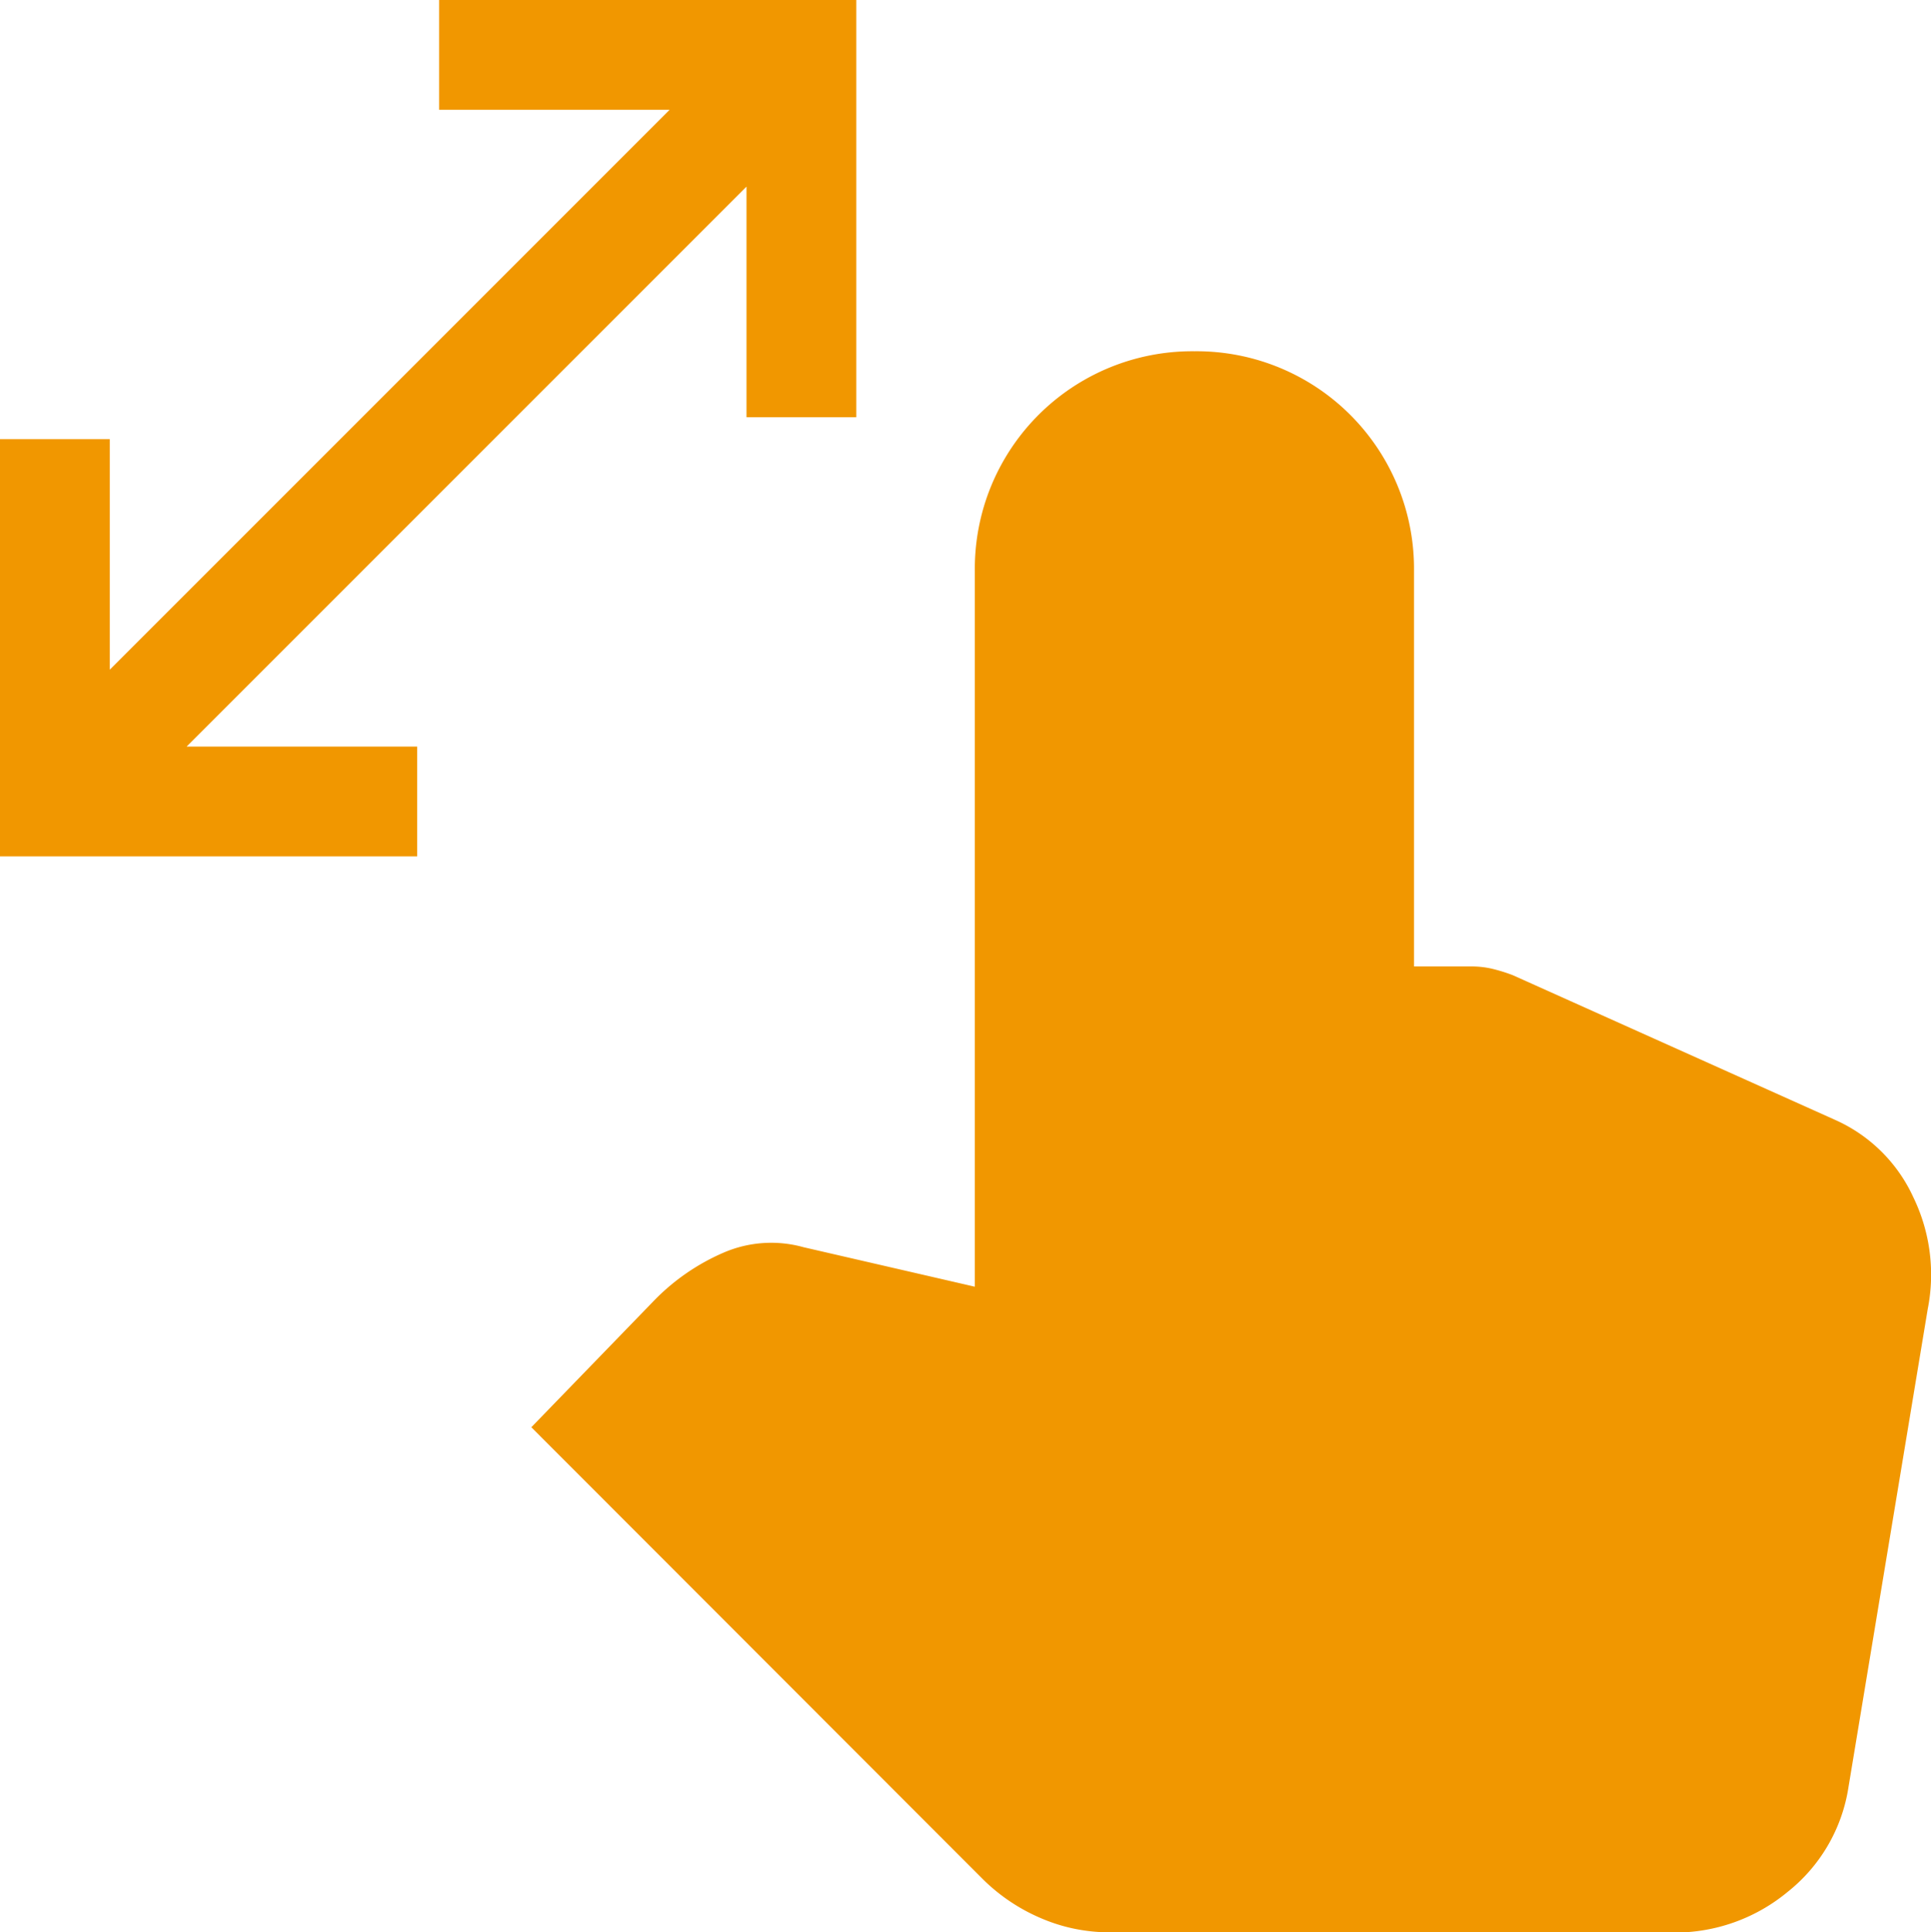
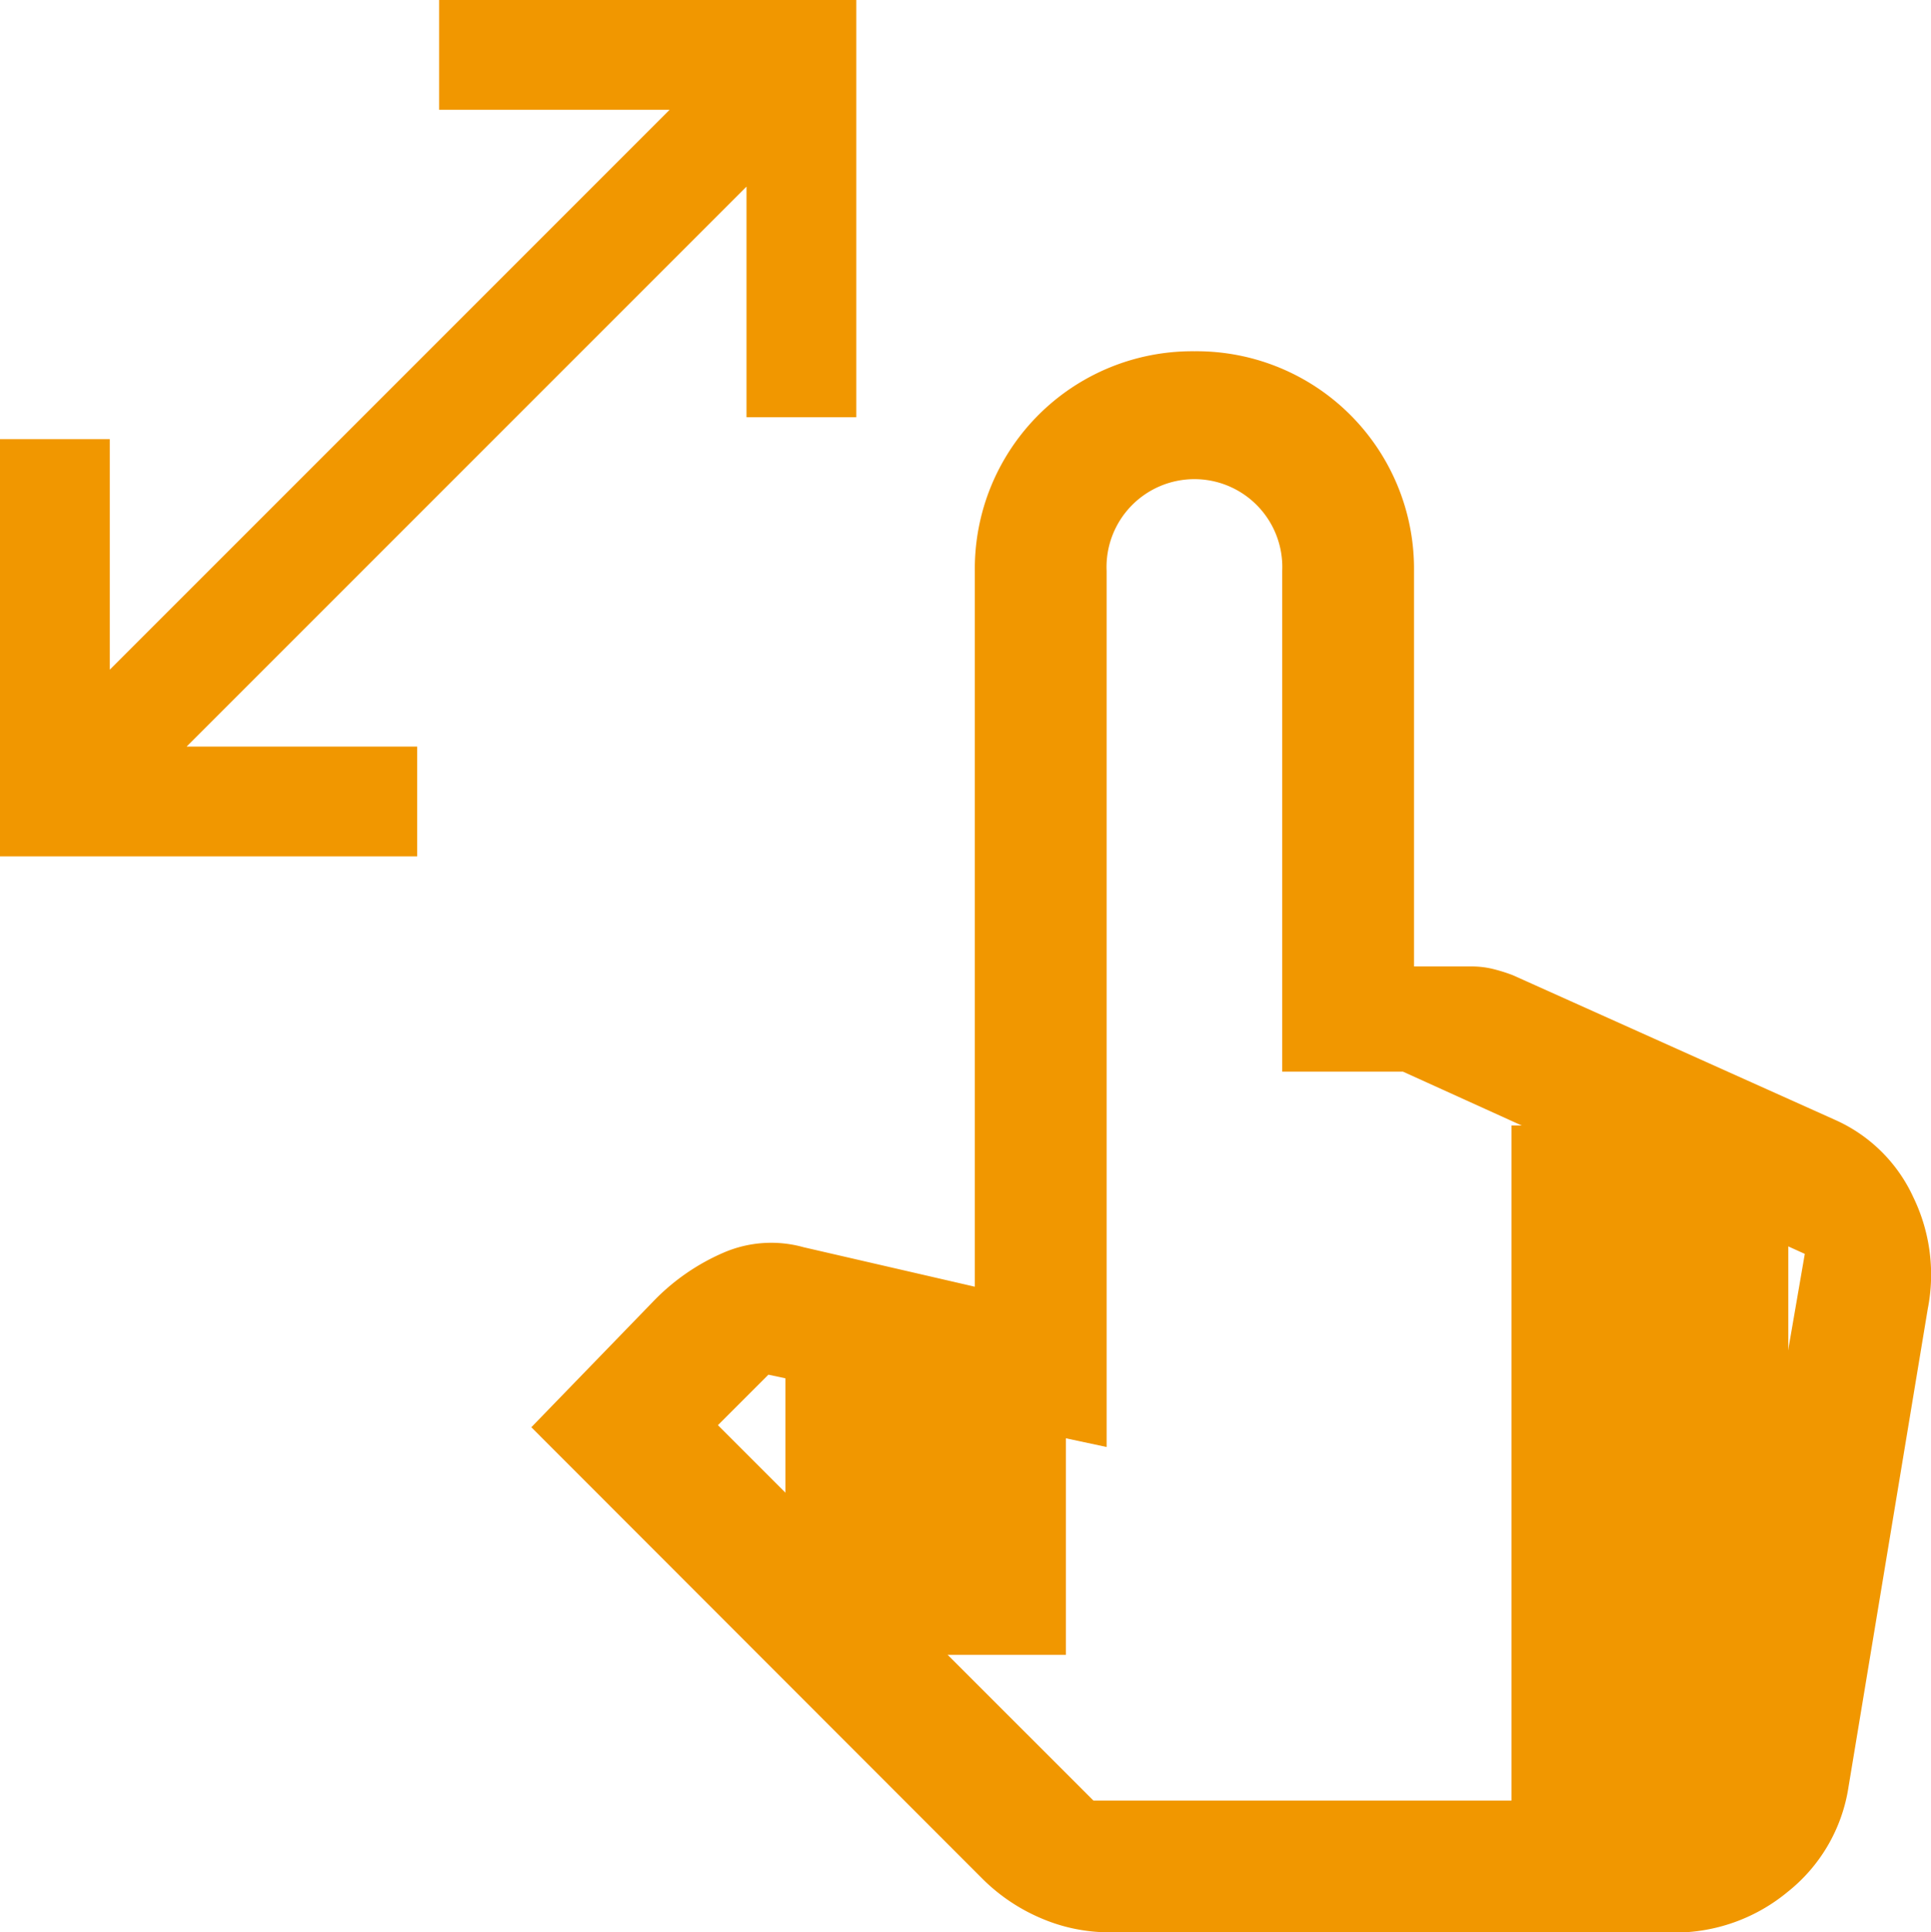
<svg xmlns="http://www.w3.org/2000/svg" id="グループ_14063" data-name="グループ 14063" width="23.18" height="23.193" viewBox="0 0 23.18 23.193">
  <defs>
    <clipPath id="clip-path">
      <rect id="長方形_5271" data-name="長方形 5271" width="23.18" height="23.193" fill="#f19700" />
    </clipPath>
  </defs>
  <g id="グループ_14062" data-name="グループ 14062" clip-path="url(#clip-path)">
-     <path id="パス_20812" data-name="パス 20812" d="M0,10.279V5.271H1.318V8.038L8.038,1.318H5.271V0h5.008V5.008H8.961V2.24L2.24,8.961H5.008v1.318ZM13.326,23.193a2.071,2.071,0,0,1-.834-.171,2.234,2.234,0,0,1-.687-.46L6.378,17.131l1.476-1.523a2.6,2.6,0,0,1,.83-.572,1.443,1.443,0,0,1,.962-.066l2.056.474V6.852a2.61,2.61,0,0,1,2.636-2.636,2.61,2.61,0,0,1,2.636,2.636V11.6h.685a1.089,1.089,0,0,1,.245.026,2.039,2.039,0,0,1,.256.079l3.874,1.739a1.869,1.869,0,0,1,.936.931,2.125,2.125,0,0,1,.171,1.336l-.952,5.742a1.989,1.989,0,0,1-.73,1.255,2.121,2.121,0,0,1-1.376.488Zm-.2-1.581h7.406l1.133-6.562-4.823-2.187h-1.45V6.852a1.055,1.055,0,1,0-2.108,0V17.368L9.224,16.5l-.606.606Zm0,0h0Z" fill="#f19700" />
-     <rect id="長方形_5264" data-name="長方形 5264" width="3.192" height="16.964" transform="translate(12.766 5.551)" fill="#f19700" />
-     <rect id="長方形_5265" data-name="長方形 5265" width="2.973" height="9.575" transform="translate(15.695 12.285)" fill="#f19700" />
+     <path id="パス_20812" data-name="パス 20812" d="M0,10.279V5.271H1.318V8.038L8.038,1.318H5.271V0h5.008V5.008H8.961V2.24L2.24,8.961H5.008v1.318ZM13.326,23.193a2.071,2.071,0,0,1-.834-.171,2.234,2.234,0,0,1-.687-.46L6.378,17.131l1.476-1.523a2.6,2.6,0,0,1,.83-.572,1.443,1.443,0,0,1,.962-.066l2.056.474V6.852a2.61,2.61,0,0,1,2.636-2.636,2.61,2.61,0,0,1,2.636,2.636V11.6h.685a1.089,1.089,0,0,1,.245.026,2.039,2.039,0,0,1,.256.079l3.874,1.739a1.869,1.869,0,0,1,.936.931,2.125,2.125,0,0,1,.171,1.336l-.952,5.742a1.989,1.989,0,0,1-.73,1.255,2.121,2.121,0,0,1-1.376.488Zm-.2-1.581h7.406l1.133-6.562-4.823-2.187h-1.45V6.852a1.055,1.055,0,1,0-2.108,0V17.368L9.224,16.5l-.606.606m0,0h0Z" fill="#f19700" />
    <rect id="長方形_5266" data-name="長方形 5266" width="3.323" height="8.351" transform="translate(18.144 13.509)" fill="#f19700" />
-     <rect id="長方形_5267" data-name="長方形 5267" width="2.58" height="4.722" transform="translate(11.309 16.759)" fill="#f19700" />
    <rect id="長方形_5268" data-name="長方形 5268" width="3.367" height="3.658" transform="translate(9.428 16.205)" fill="#f19700" />
-     <rect id="長方形_5269" data-name="長方形 5269" width="2.026" height="2.026" transform="translate(8.437 16.06)" fill="#f19700" />
-     <rect id="長方形_5270" data-name="長方形 5270" width="1.461" height="1.947" transform="translate(20.531 14.535)" fill="#f19700" />
  </g>
</svg>